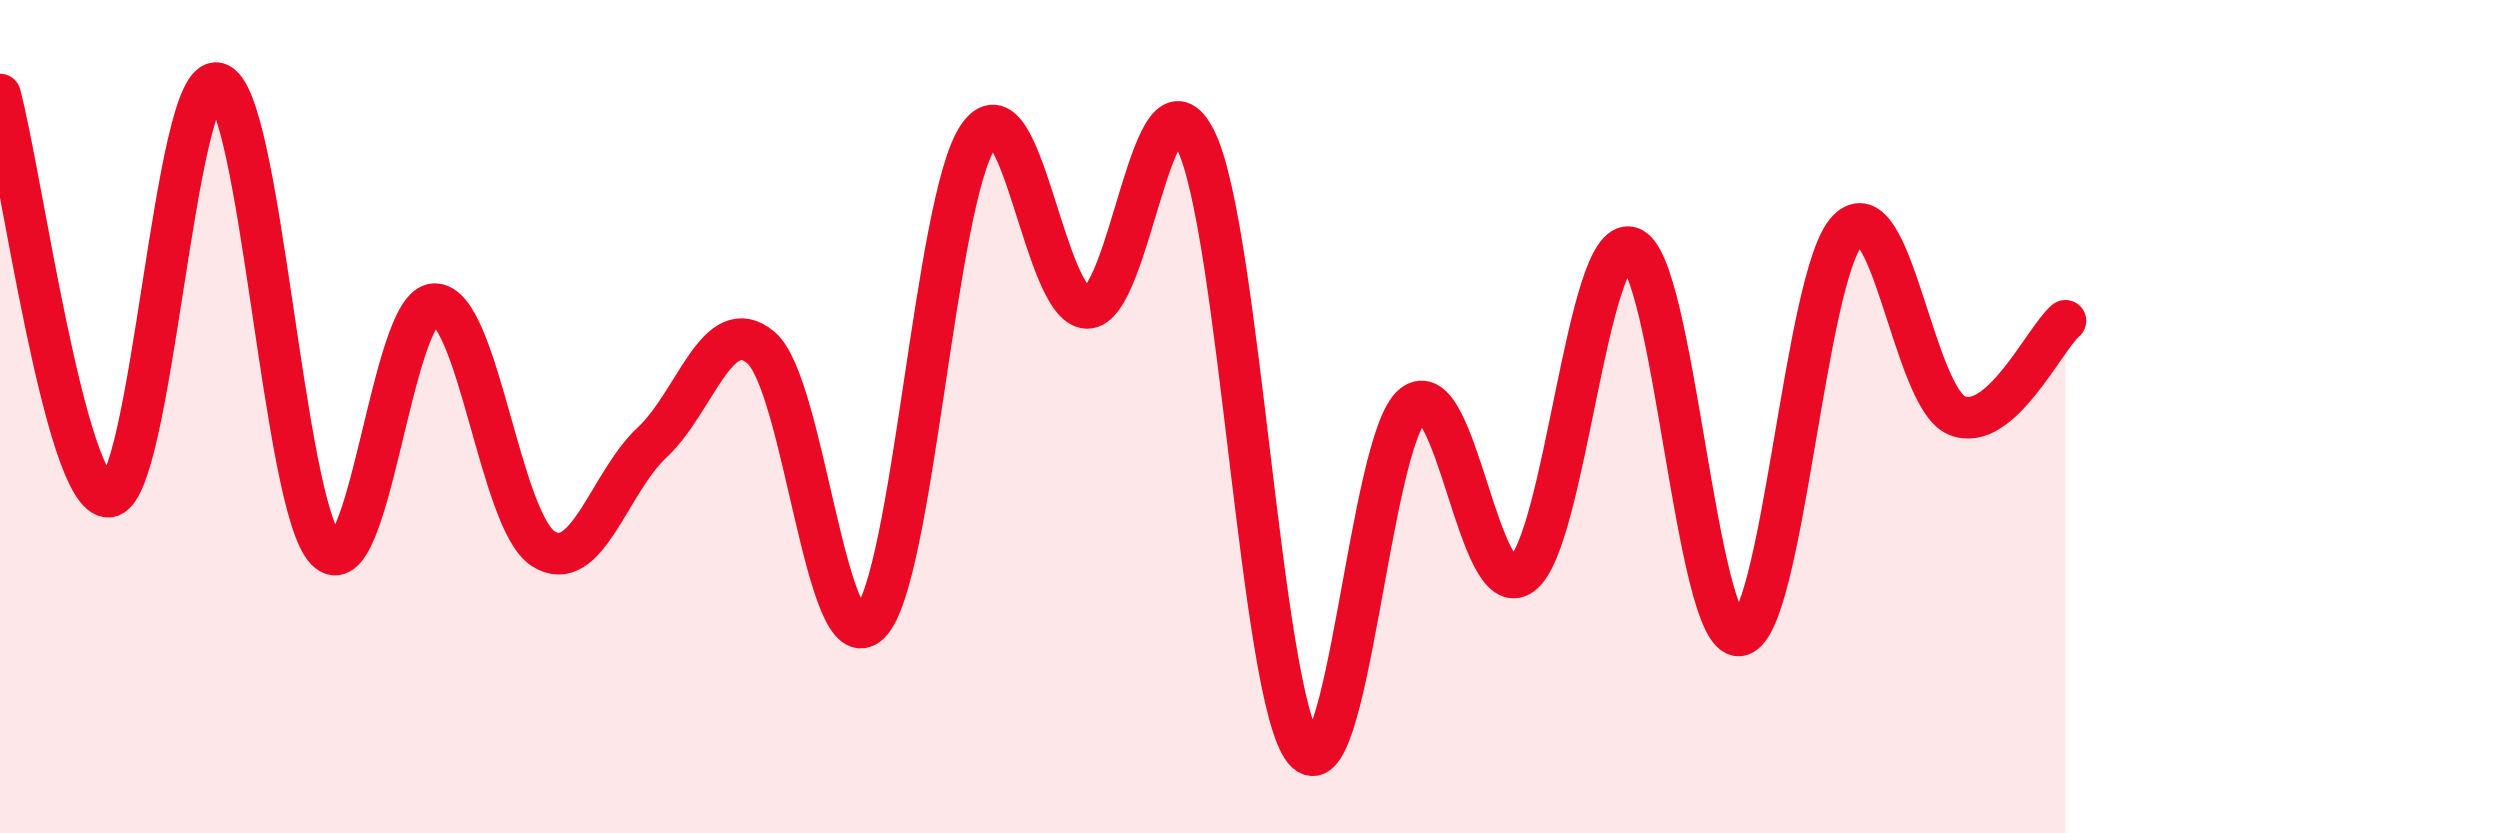
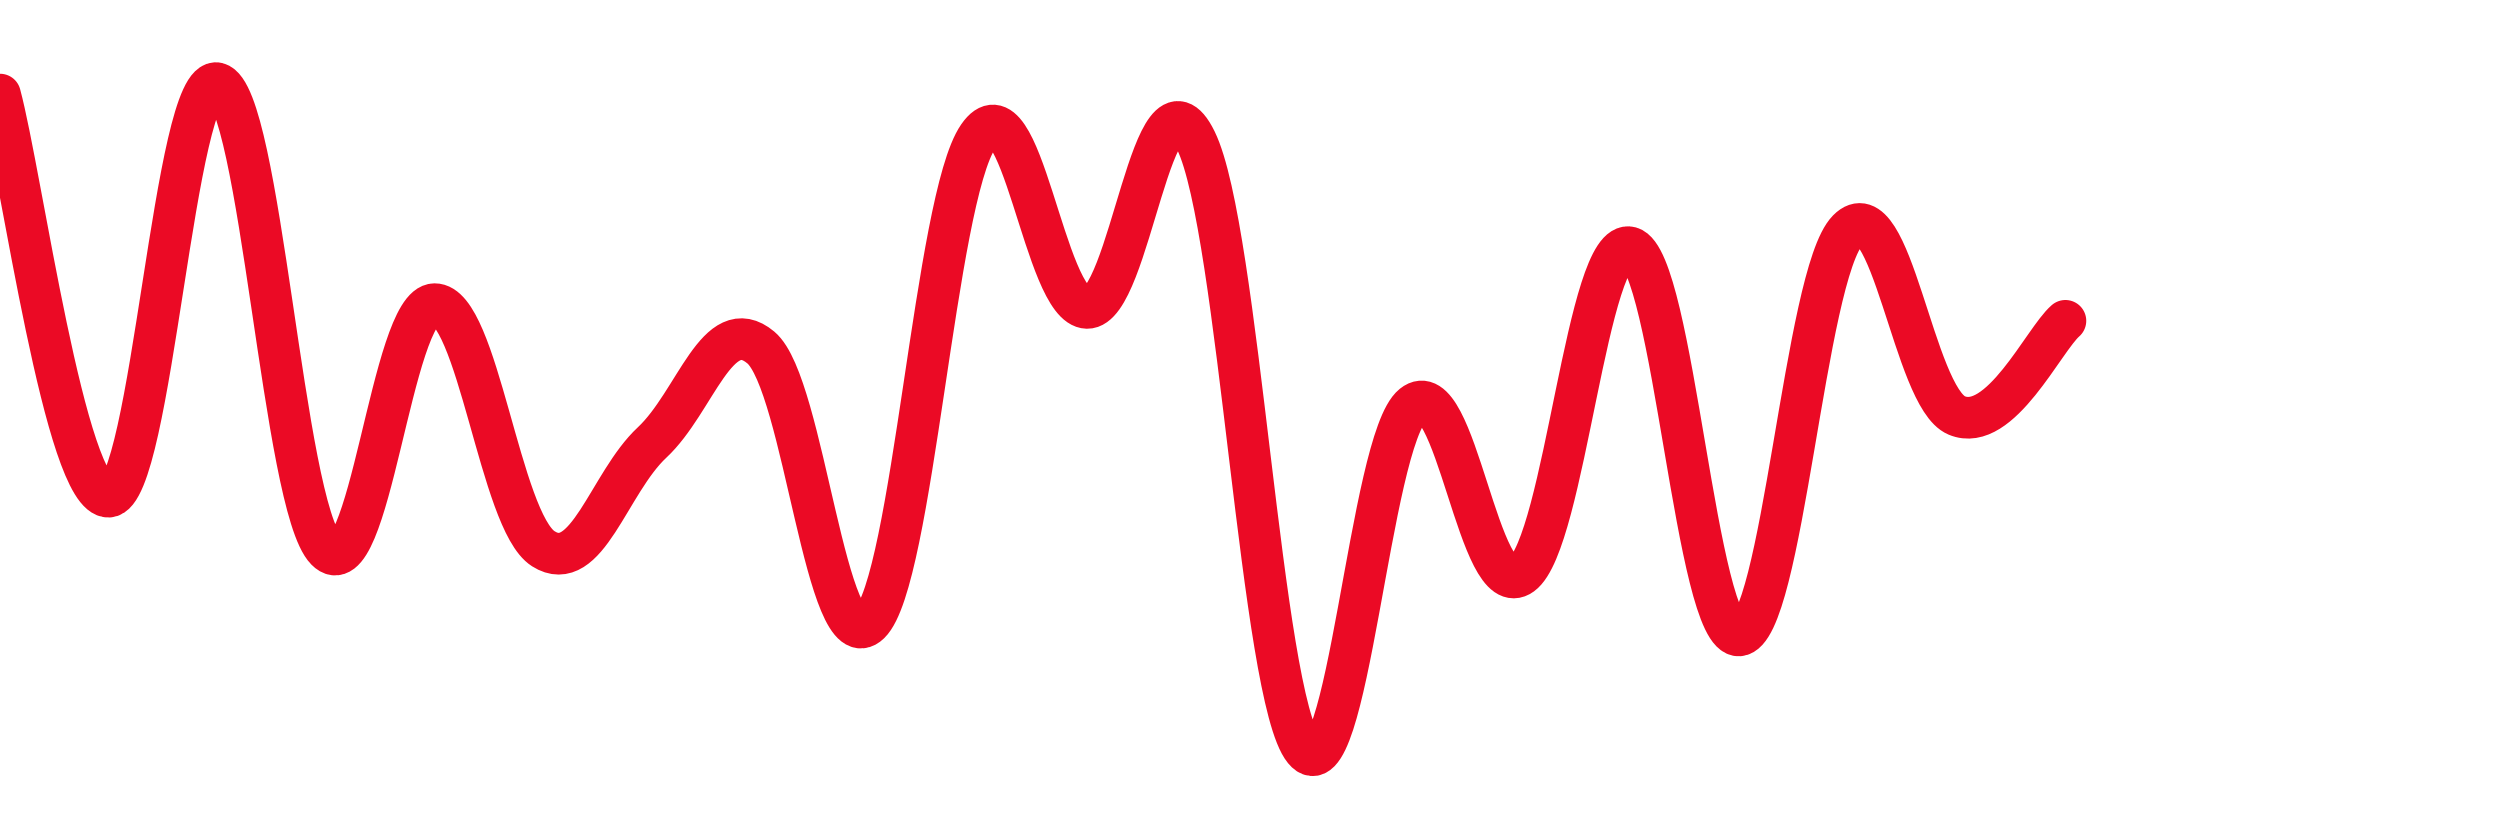
<svg xmlns="http://www.w3.org/2000/svg" width="60" height="20" viewBox="0 0 60 20">
-   <path d="M 0,2.27 C 0.52,4.2 1.57,11.97 2.61,11.92 C 3.65,11.87 4.18,1.74 5.22,2 C 6.26,2.26 6.79,12.14 7.83,13.2 C 8.87,14.26 9.39,7.31 10.43,7.3 C 11.47,7.29 12,12.51 13.04,13.17 C 14.08,13.83 14.61,11.59 15.65,10.62 C 16.69,9.65 17.22,7.47 18.26,8.34 C 19.3,9.21 19.83,15.97 20.87,14.96 C 21.91,13.95 22.44,4.78 23.48,3.27 C 24.52,1.76 25.05,7.37 26.09,7.39 C 27.13,7.41 27.66,1.25 28.7,3.37 C 29.74,5.49 30.26,16.73 31.3,18 C 32.34,19.27 32.87,10.56 33.91,9.72 C 34.95,8.88 35.48,14.55 36.52,13.79 C 37.56,13.03 38.09,5.65 39.13,5.94 C 40.17,6.23 40.7,15.33 41.74,15.25 C 42.78,15.17 43.31,6.58 44.35,5.52 C 45.39,4.46 45.92,9.53 46.96,9.97 C 48,10.41 49.05,8.15 49.57,7.7L49.57 20L0 20Z" fill="#EB0A25" opacity="0.1" stroke-linecap="round" stroke-linejoin="round" />
  <path d="M 0,2.27 C 0.52,4.2 1.57,11.97 2.61,11.92 C 3.65,11.87 4.18,1.74 5.22,2 C 6.26,2.26 6.79,12.14 7.83,13.2 C 8.87,14.26 9.39,7.31 10.43,7.3 C 11.47,7.29 12,12.51 13.04,13.17 C 14.08,13.83 14.61,11.59 15.65,10.62 C 16.69,9.65 17.22,7.47 18.26,8.34 C 19.3,9.21 19.83,15.97 20.87,14.96 C 21.91,13.95 22.44,4.78 23.48,3.27 C 24.52,1.76 25.05,7.37 26.09,7.39 C 27.13,7.41 27.66,1.25 28.7,3.37 C 29.74,5.49 30.26,16.73 31.3,18 C 32.34,19.27 32.87,10.56 33.91,9.72 C 34.95,8.88 35.48,14.55 36.52,13.79 C 37.56,13.03 38.09,5.65 39.13,5.94 C 40.17,6.23 40.7,15.33 41.74,15.25 C 42.78,15.17 43.31,6.58 44.35,5.52 C 45.39,4.46 45.92,9.53 46.96,9.97 C 48,10.41 49.05,8.15 49.57,7.7" stroke="#EB0A25" stroke-width="1" fill="none" stroke-linecap="round" stroke-linejoin="round" />
</svg>